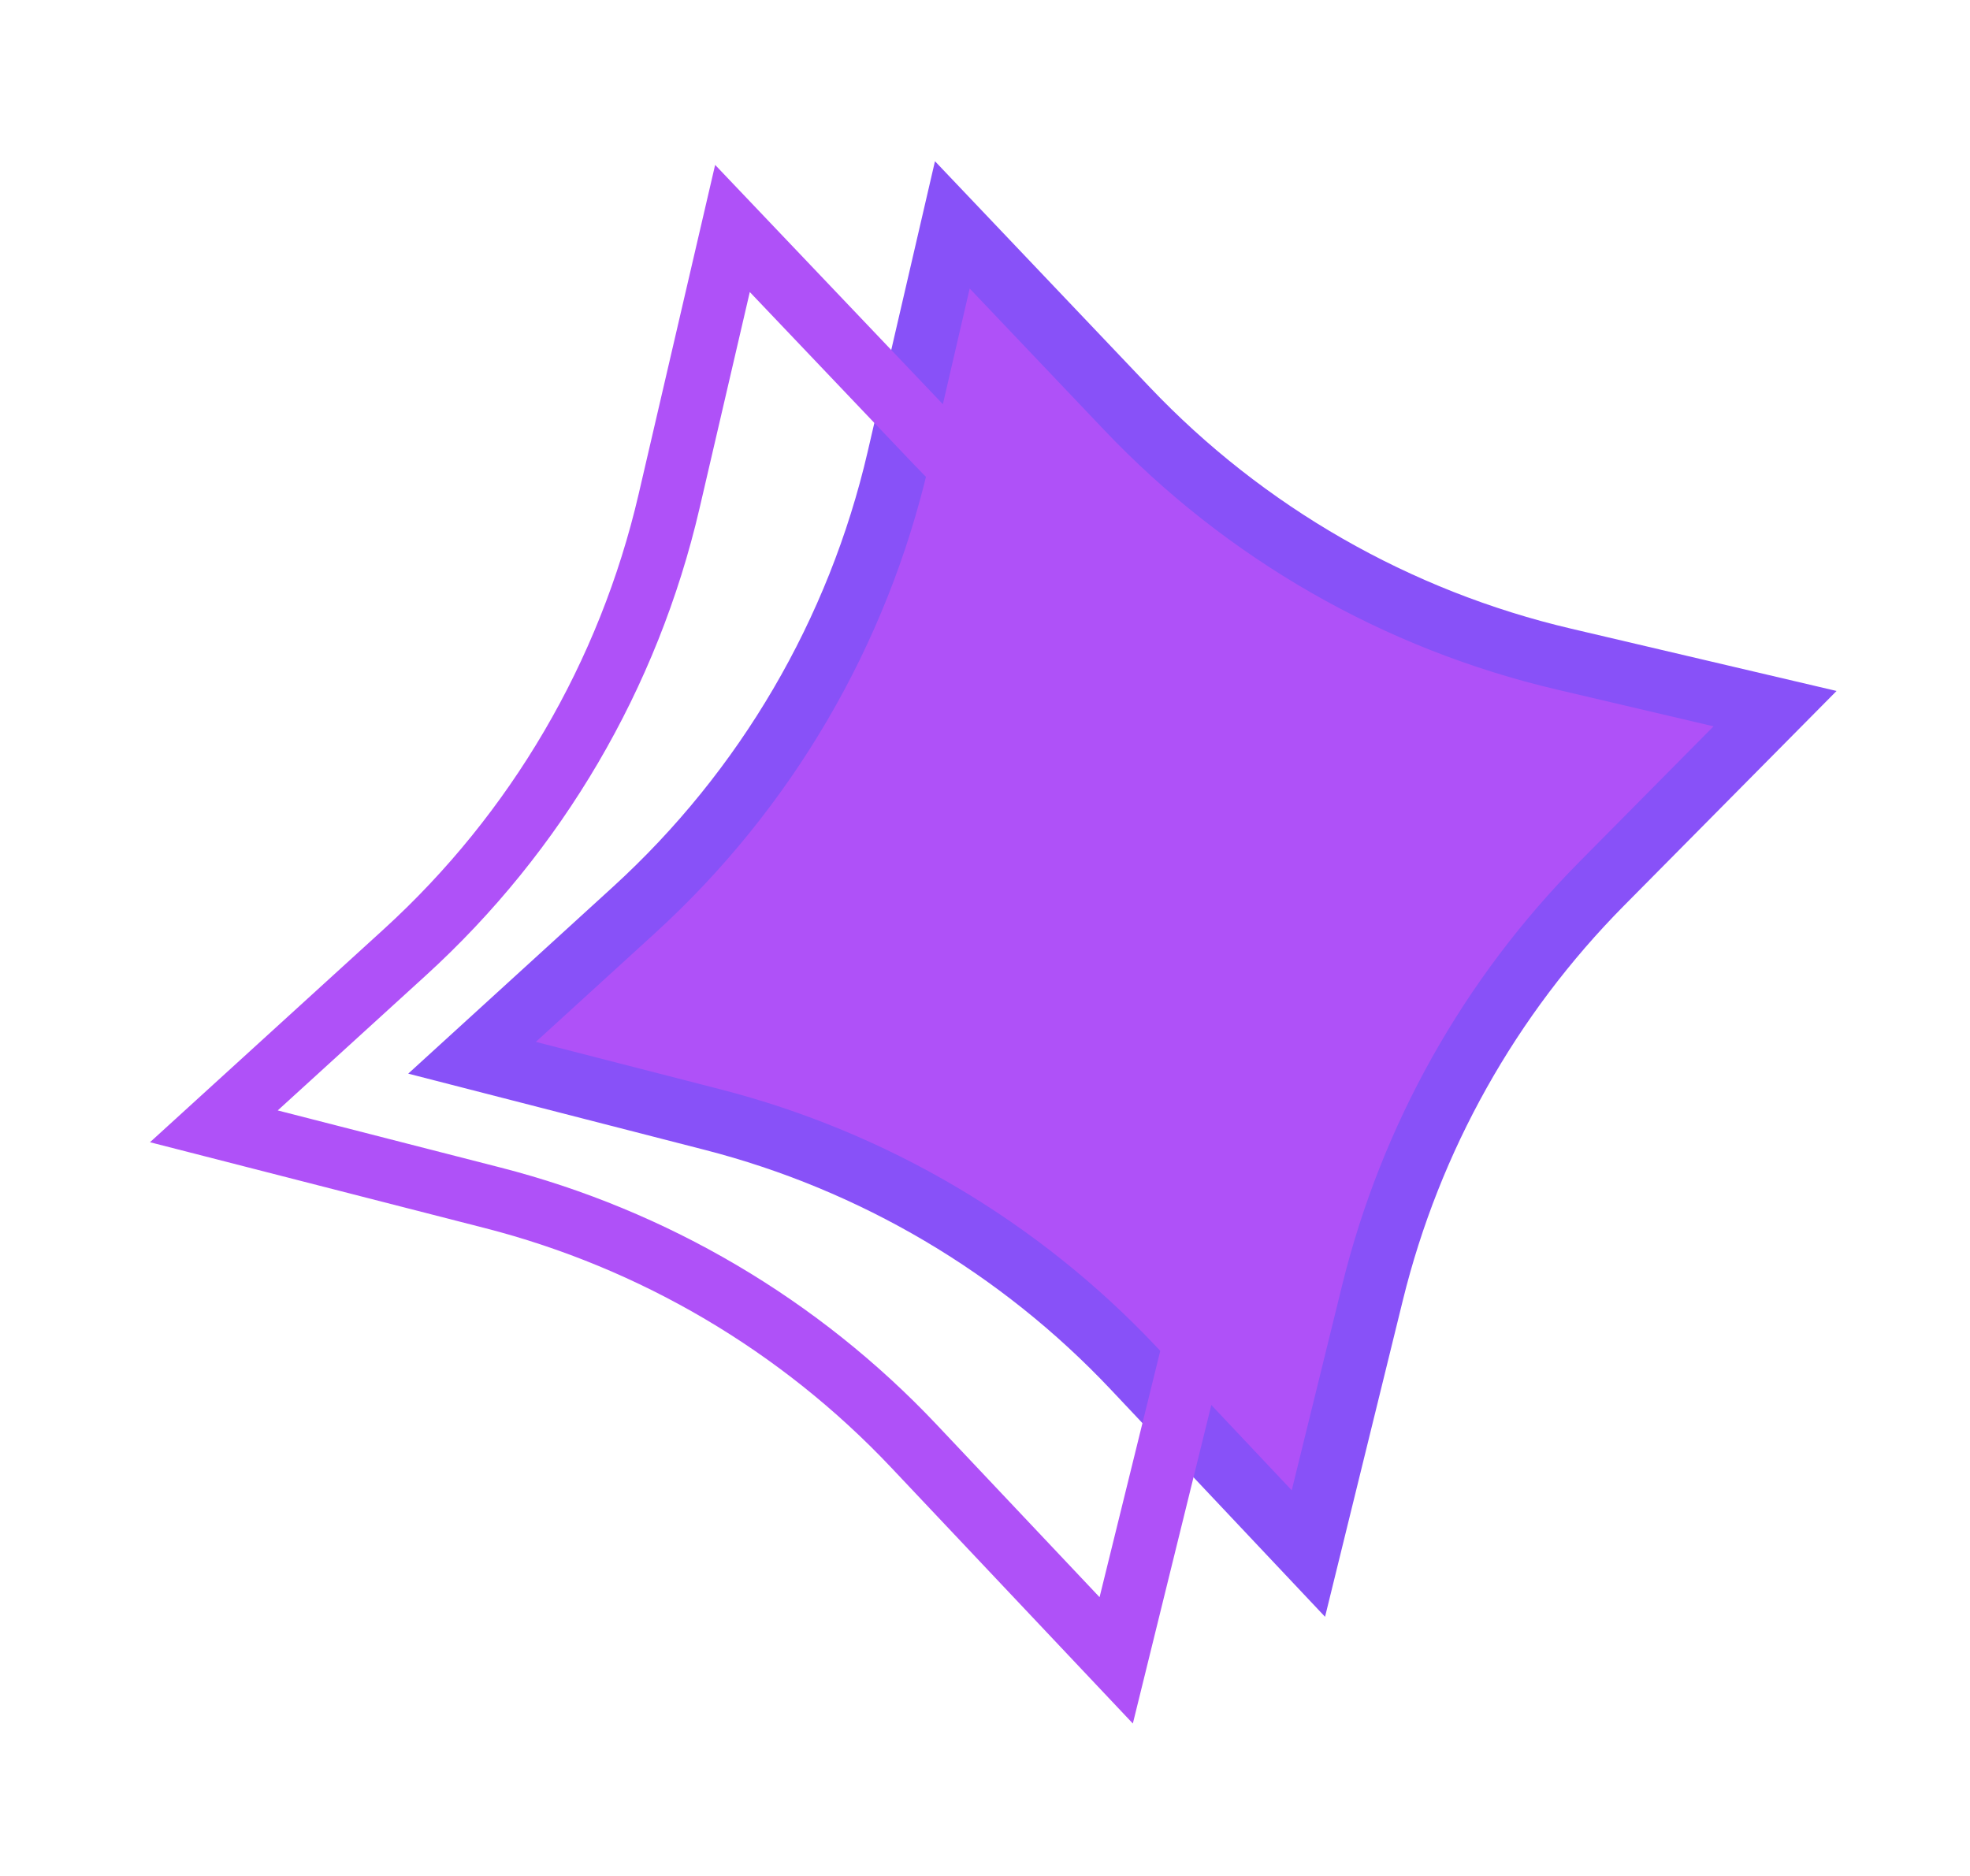
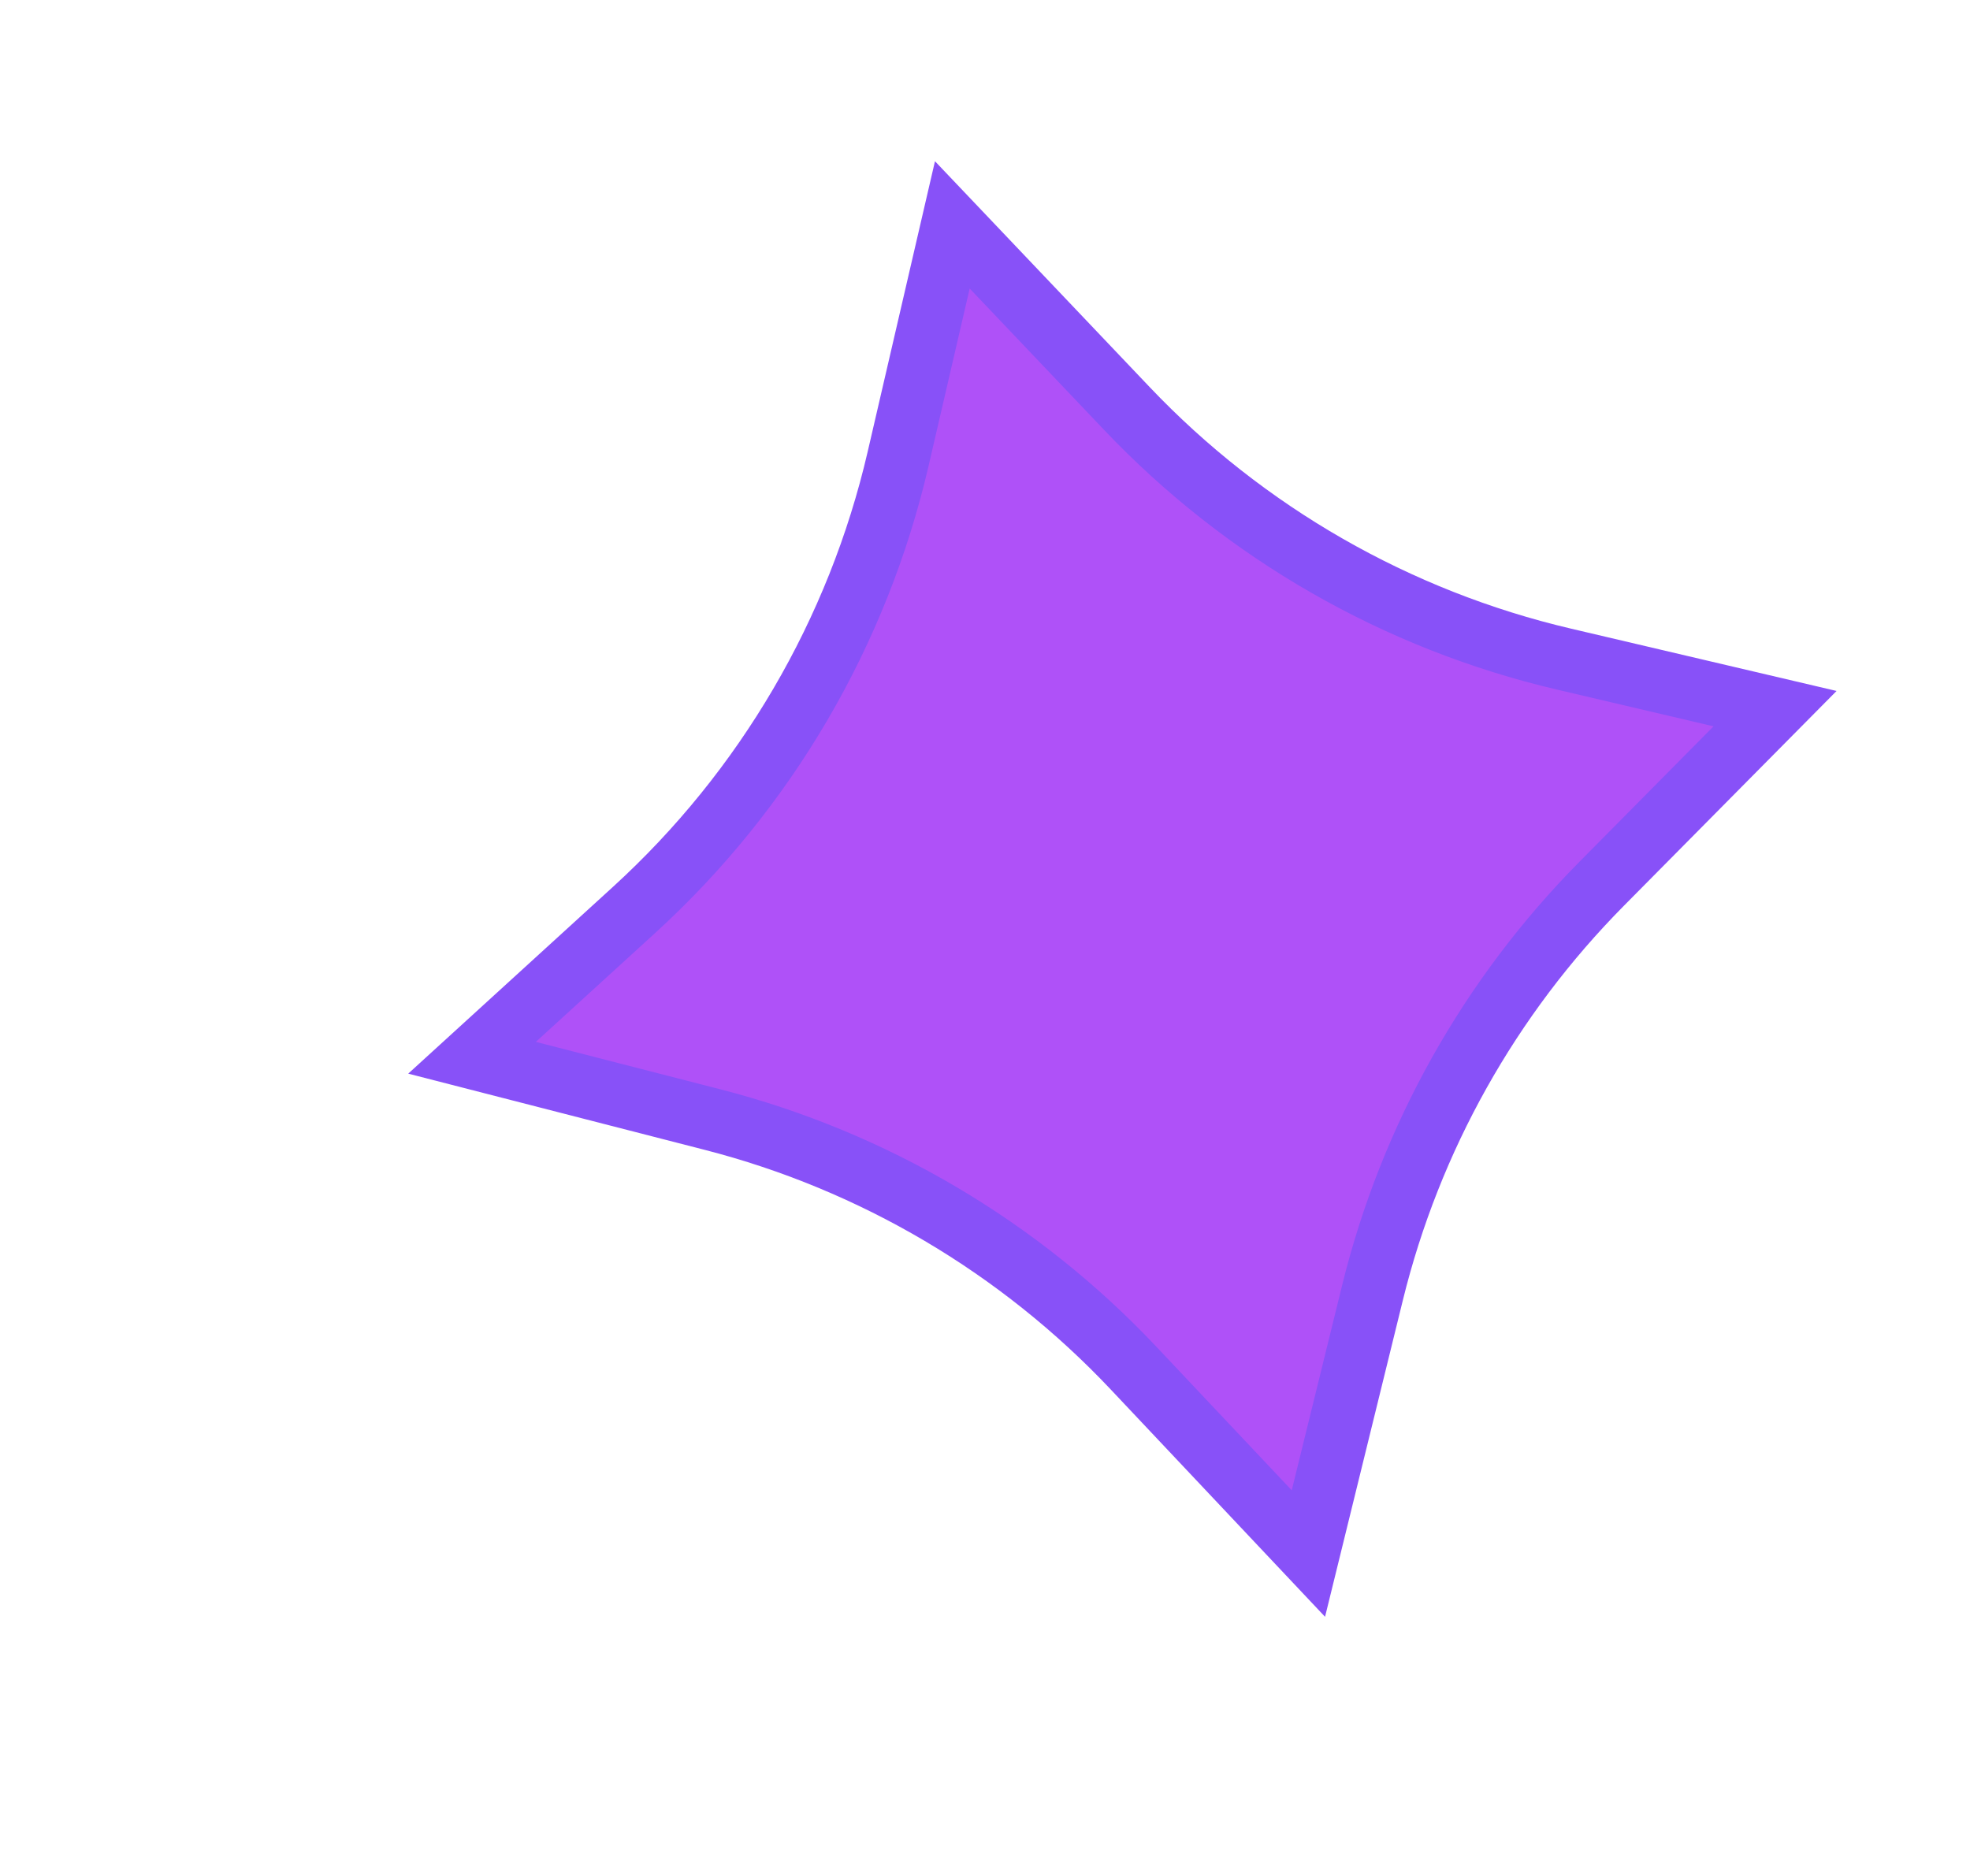
<svg xmlns="http://www.w3.org/2000/svg" width="63" height="60" viewBox="0 0 63 60" fill="none">
  <path d="M28.723 14.669L30.455 7.192L36.04 13.068C39.816 17.043 44.672 19.827 50.009 21.079L56.766 22.665L51.222 28.265C47.641 31.882 45.107 36.403 43.892 41.347L41.842 49.688L36.251 43.757C32.603 39.888 27.933 37.131 22.782 35.807L15.095 33.831L20.276 29.104C24.489 25.26 27.435 20.226 28.723 14.669Z" fill="#AF51F8" stroke="#8851F8" stroke-width="2" stroke-linecap="round" />
-   <path d="M21.397 16.032L23.424 7.307L29.9 14.113C33.679 18.085 38.536 20.867 43.874 22.116L51.81 23.974L45.395 30.446C41.81 34.061 39.274 38.581 38.056 43.524L35.696 53.104L29.228 46.252C25.578 42.385 20.906 39.631 15.755 38.31L6.839 36.024L12.942 30.462C17.158 26.62 20.106 21.588 21.397 16.032Z" stroke="#AF51F8" stroke-width="2" stroke-linecap="round" />
</svg>